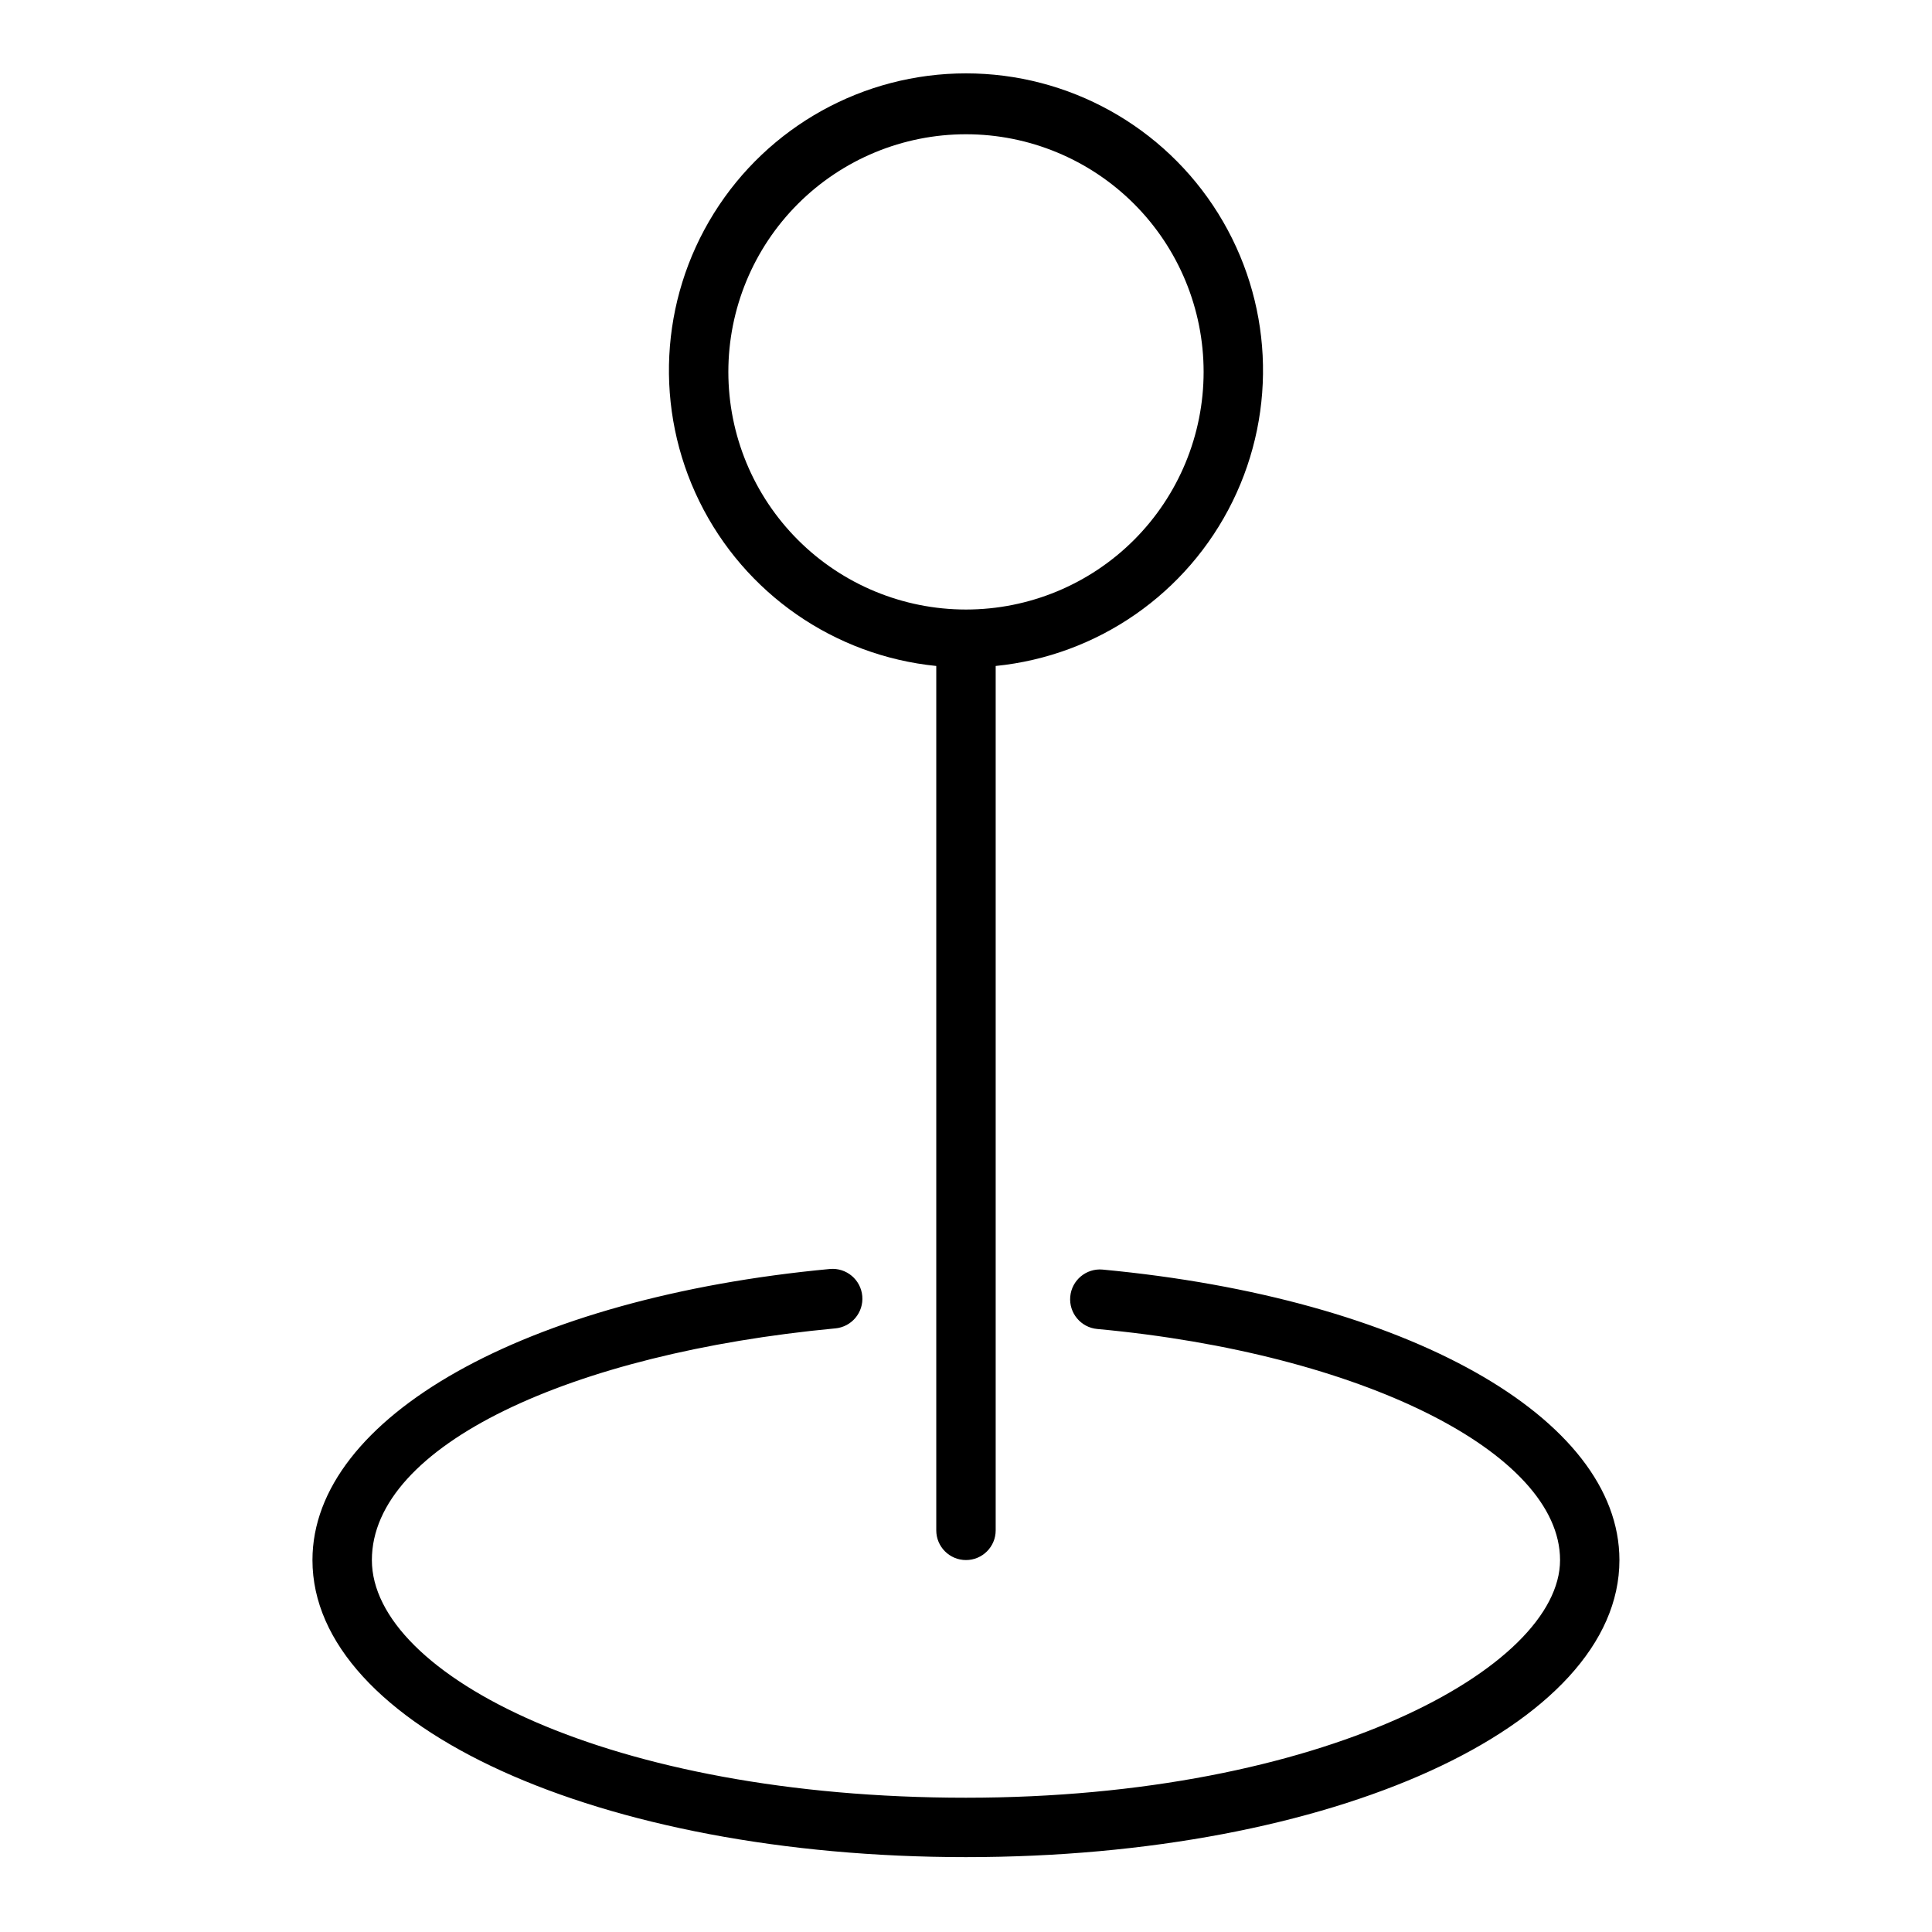
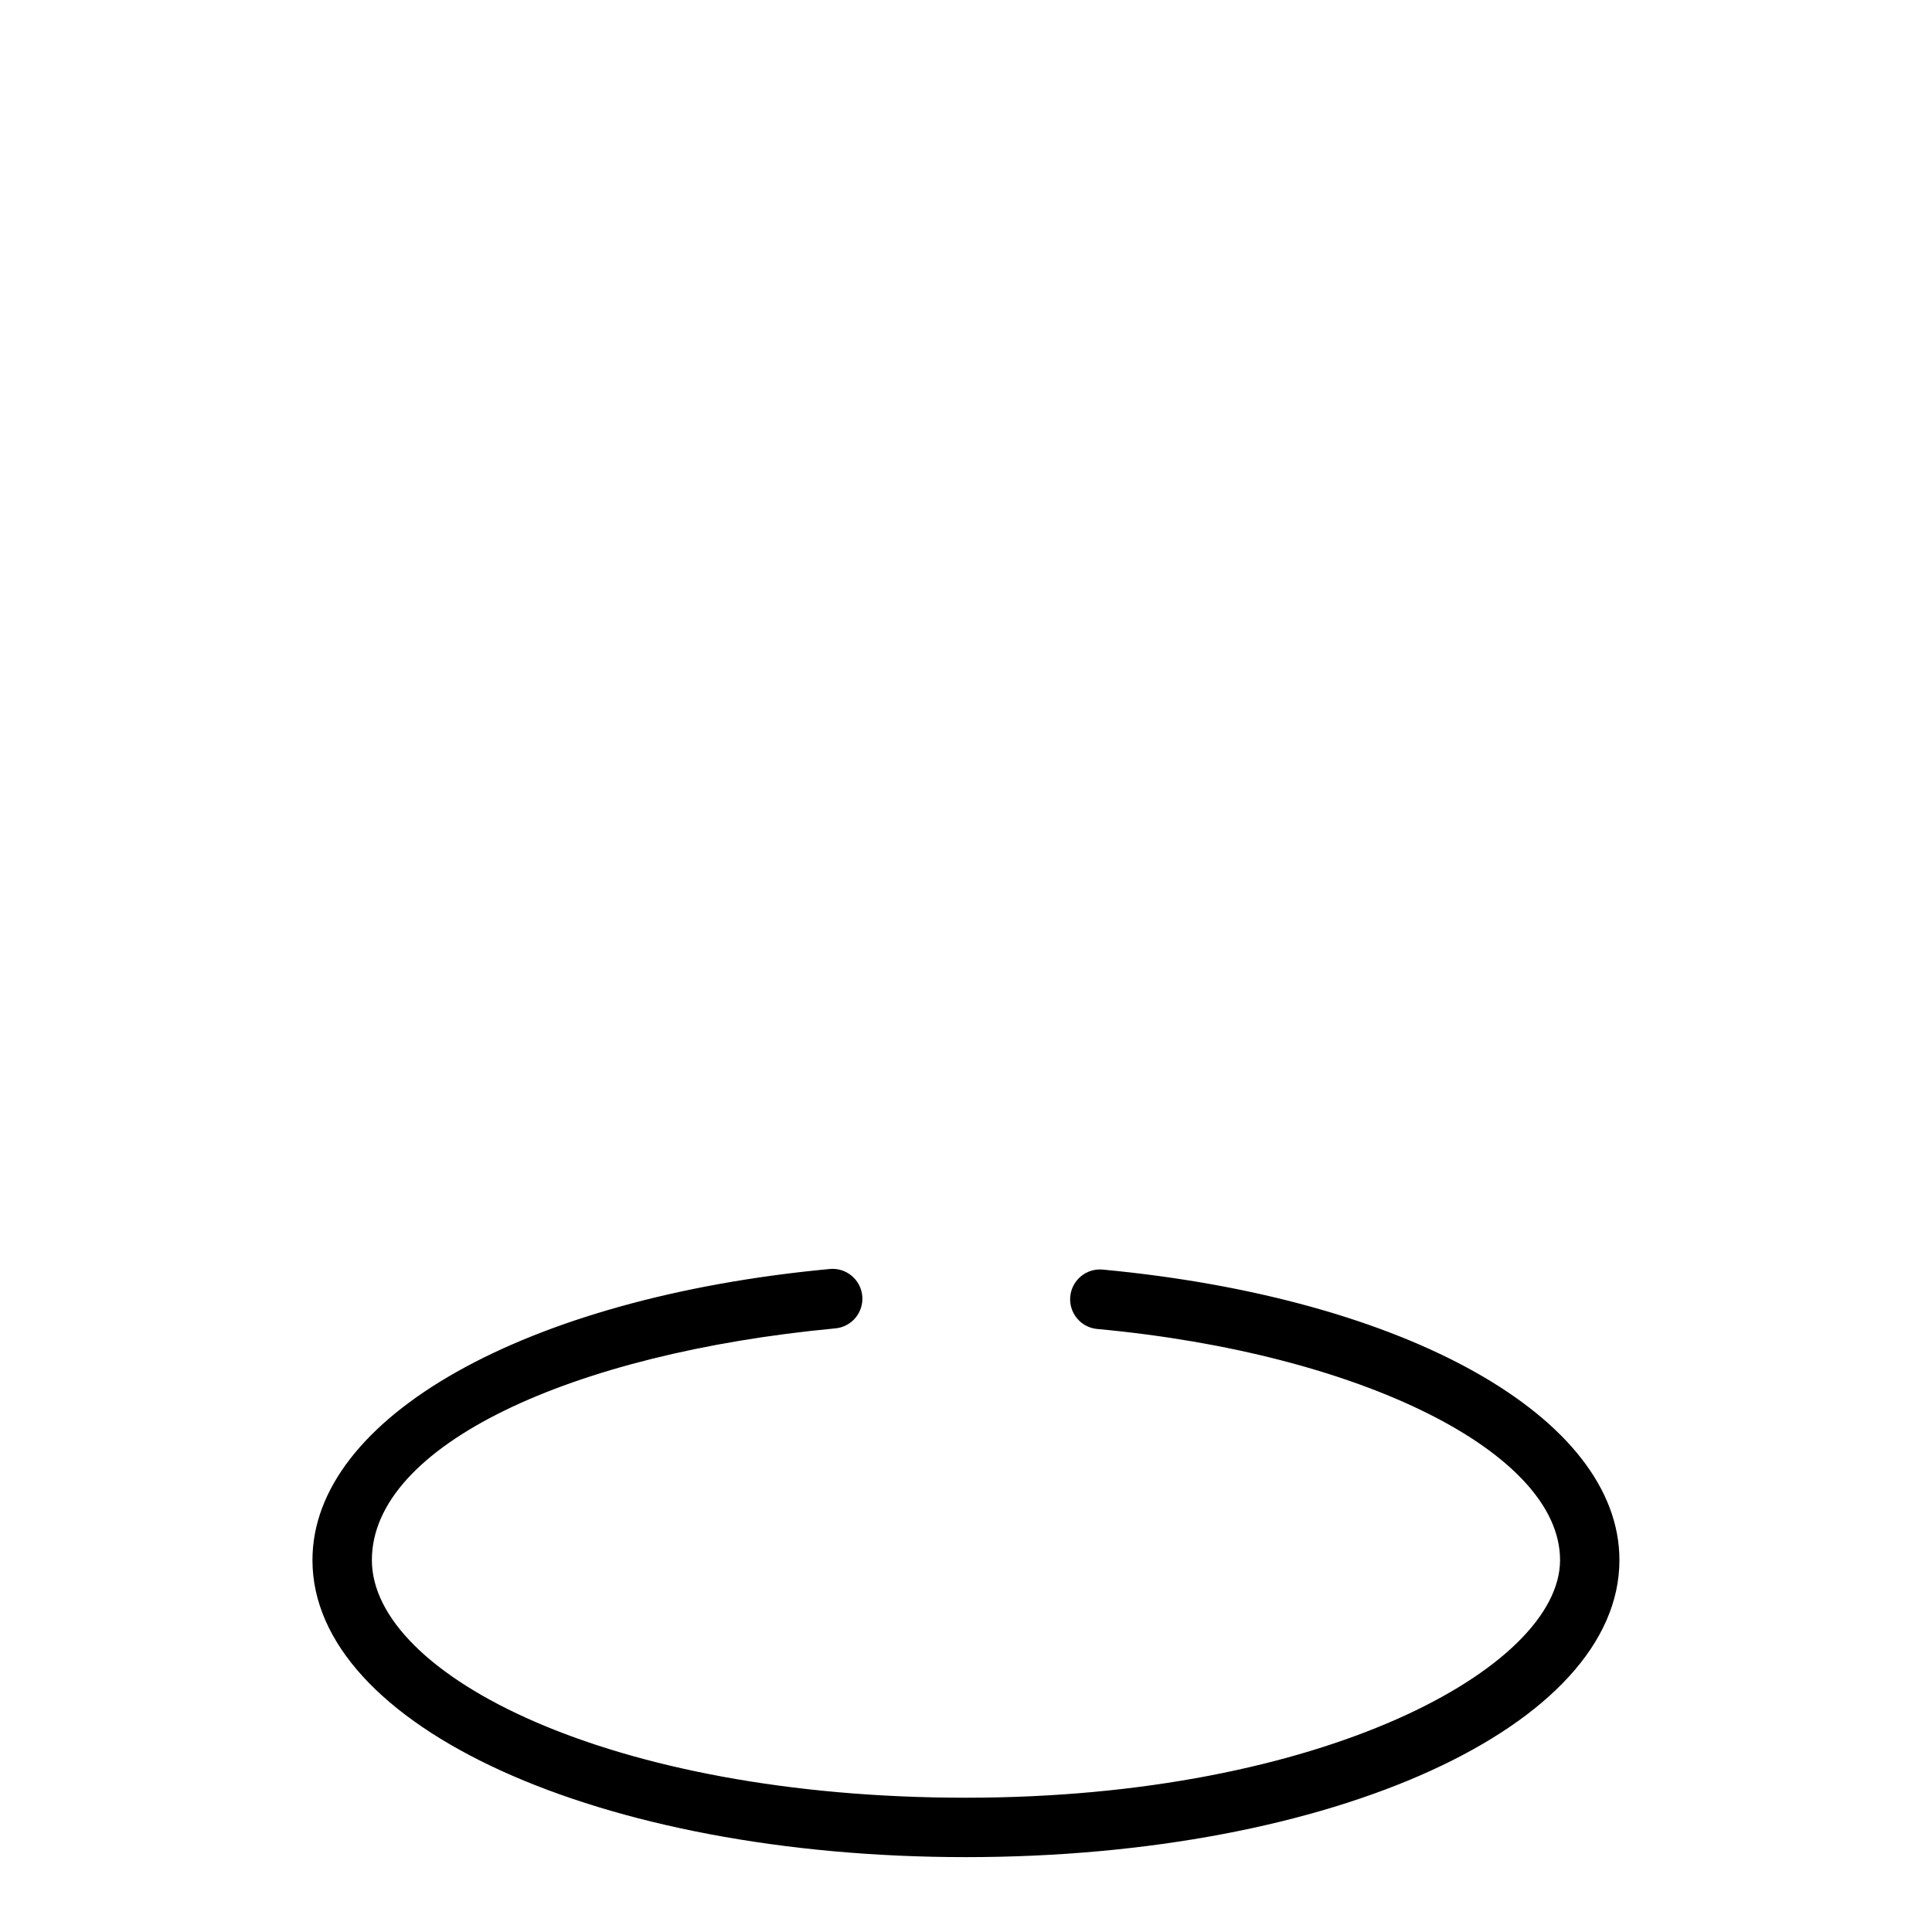
<svg xmlns="http://www.w3.org/2000/svg" fill="#000000" width="800px" height="800px" version="1.1" viewBox="144 144 512 512">
  <g>
-     <path d="m392.12 320.49v229.07c0 4.348 3.527 7.871 7.875 7.871s7.871-3.523 7.871-7.871v-229.07c27.051-2.719 50.785-19.203 62.777-43.602 11.992-24.402 10.543-53.262-3.828-76.34-14.371-23.078-39.633-37.105-66.82-37.105s-52.453 14.027-66.824 37.105c-14.371 23.078-15.816 51.938-3.824 76.34 11.992 24.398 35.723 40.883 62.773 43.602zm7.875-140.91c16.699 0 32.719 6.637 44.531 18.445 11.809 11.809 18.445 27.828 18.445 44.531s-6.637 32.719-18.445 44.531c-11.812 11.809-27.832 18.445-44.531 18.445-16.703 0-32.723-6.637-44.531-18.445-11.812-11.812-18.445-27.828-18.445-44.531s6.633-32.723 18.445-44.531c11.809-11.809 27.828-18.445 44.531-18.445z" />
    <path d="m436.21 480.45c-4.348-0.391-8.191 2.816-8.582 7.164-0.391 4.348 2.816 8.191 7.164 8.582 69.902 6.453 122.64 32.746 122.64 61.242s-62.977 62.977-157.44 62.977c-94.461 0-157.44-32.59-157.44-62.977s52.742-54.789 122.8-61.402v0.004c4.348-0.395 7.555-4.234 7.16-8.582-0.391-4.348-4.231-7.555-8.578-7.164-80.77 7.559-137.13 39.359-137.13 77.145 0 44.082 76.043 78.719 173.18 78.719s173.18-34.637 173.18-78.719c0.004-37.785-56.359-69.43-136.97-76.988z" />
  </g>
</svg>